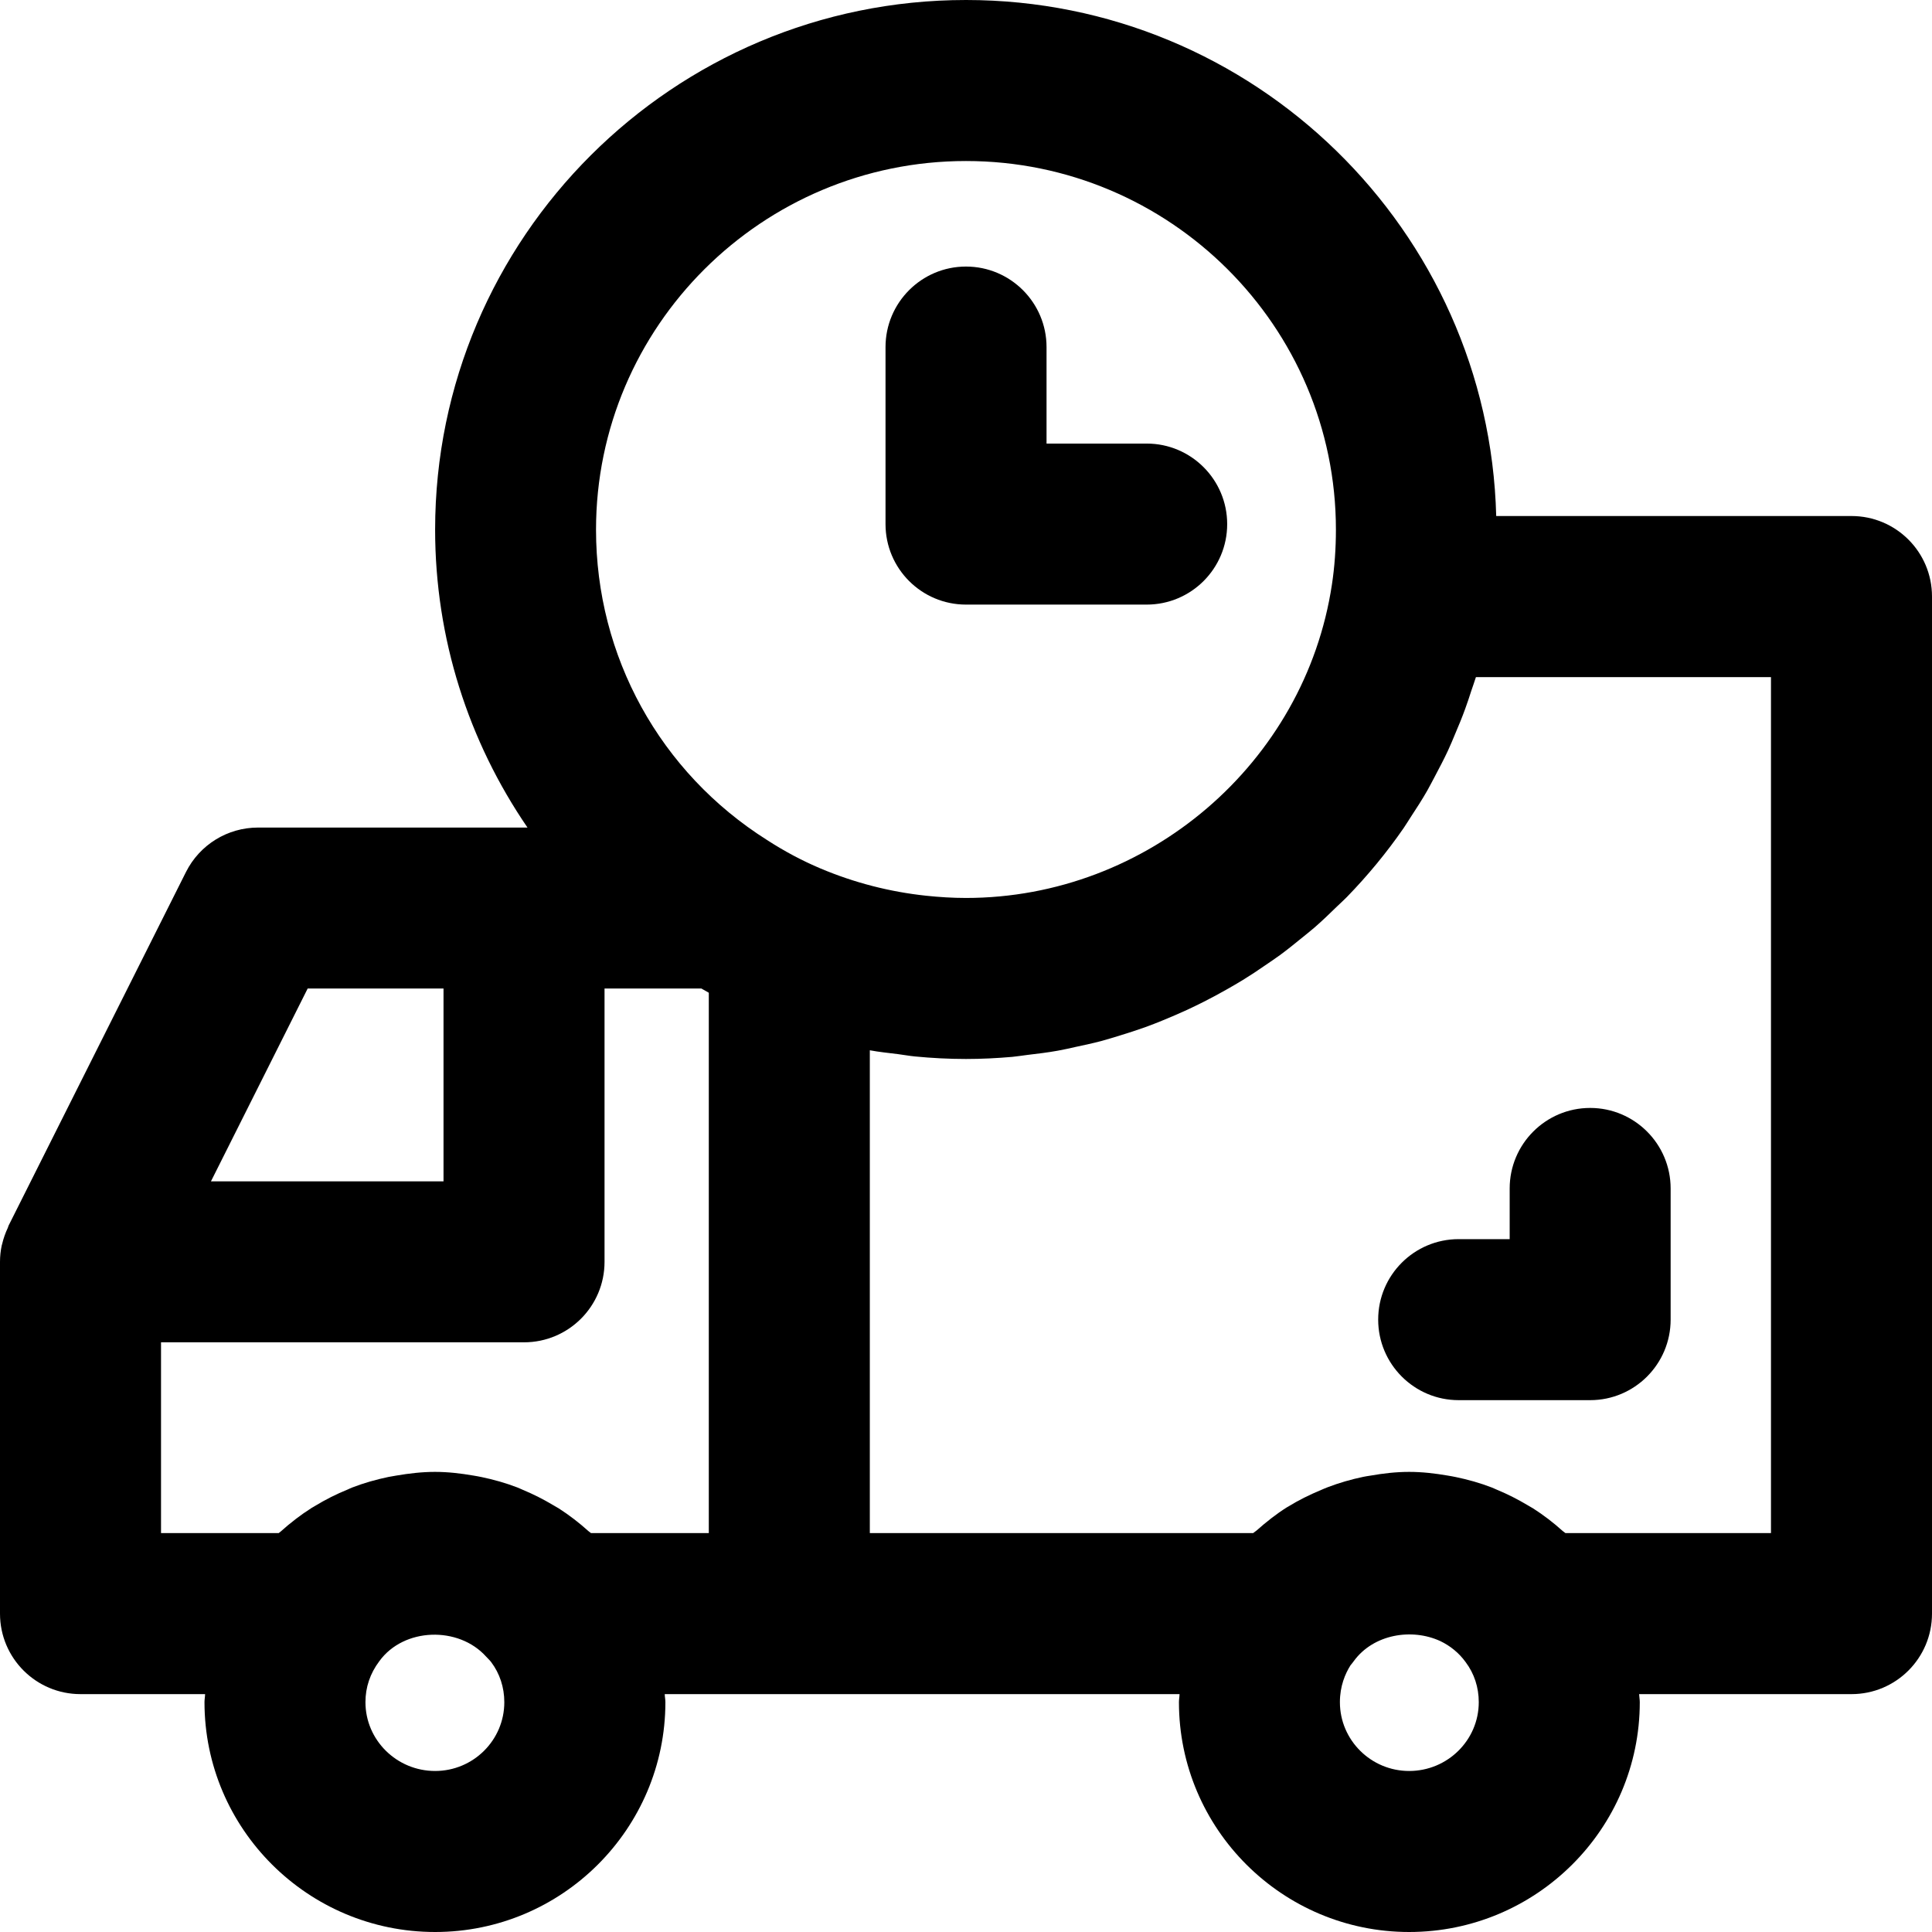
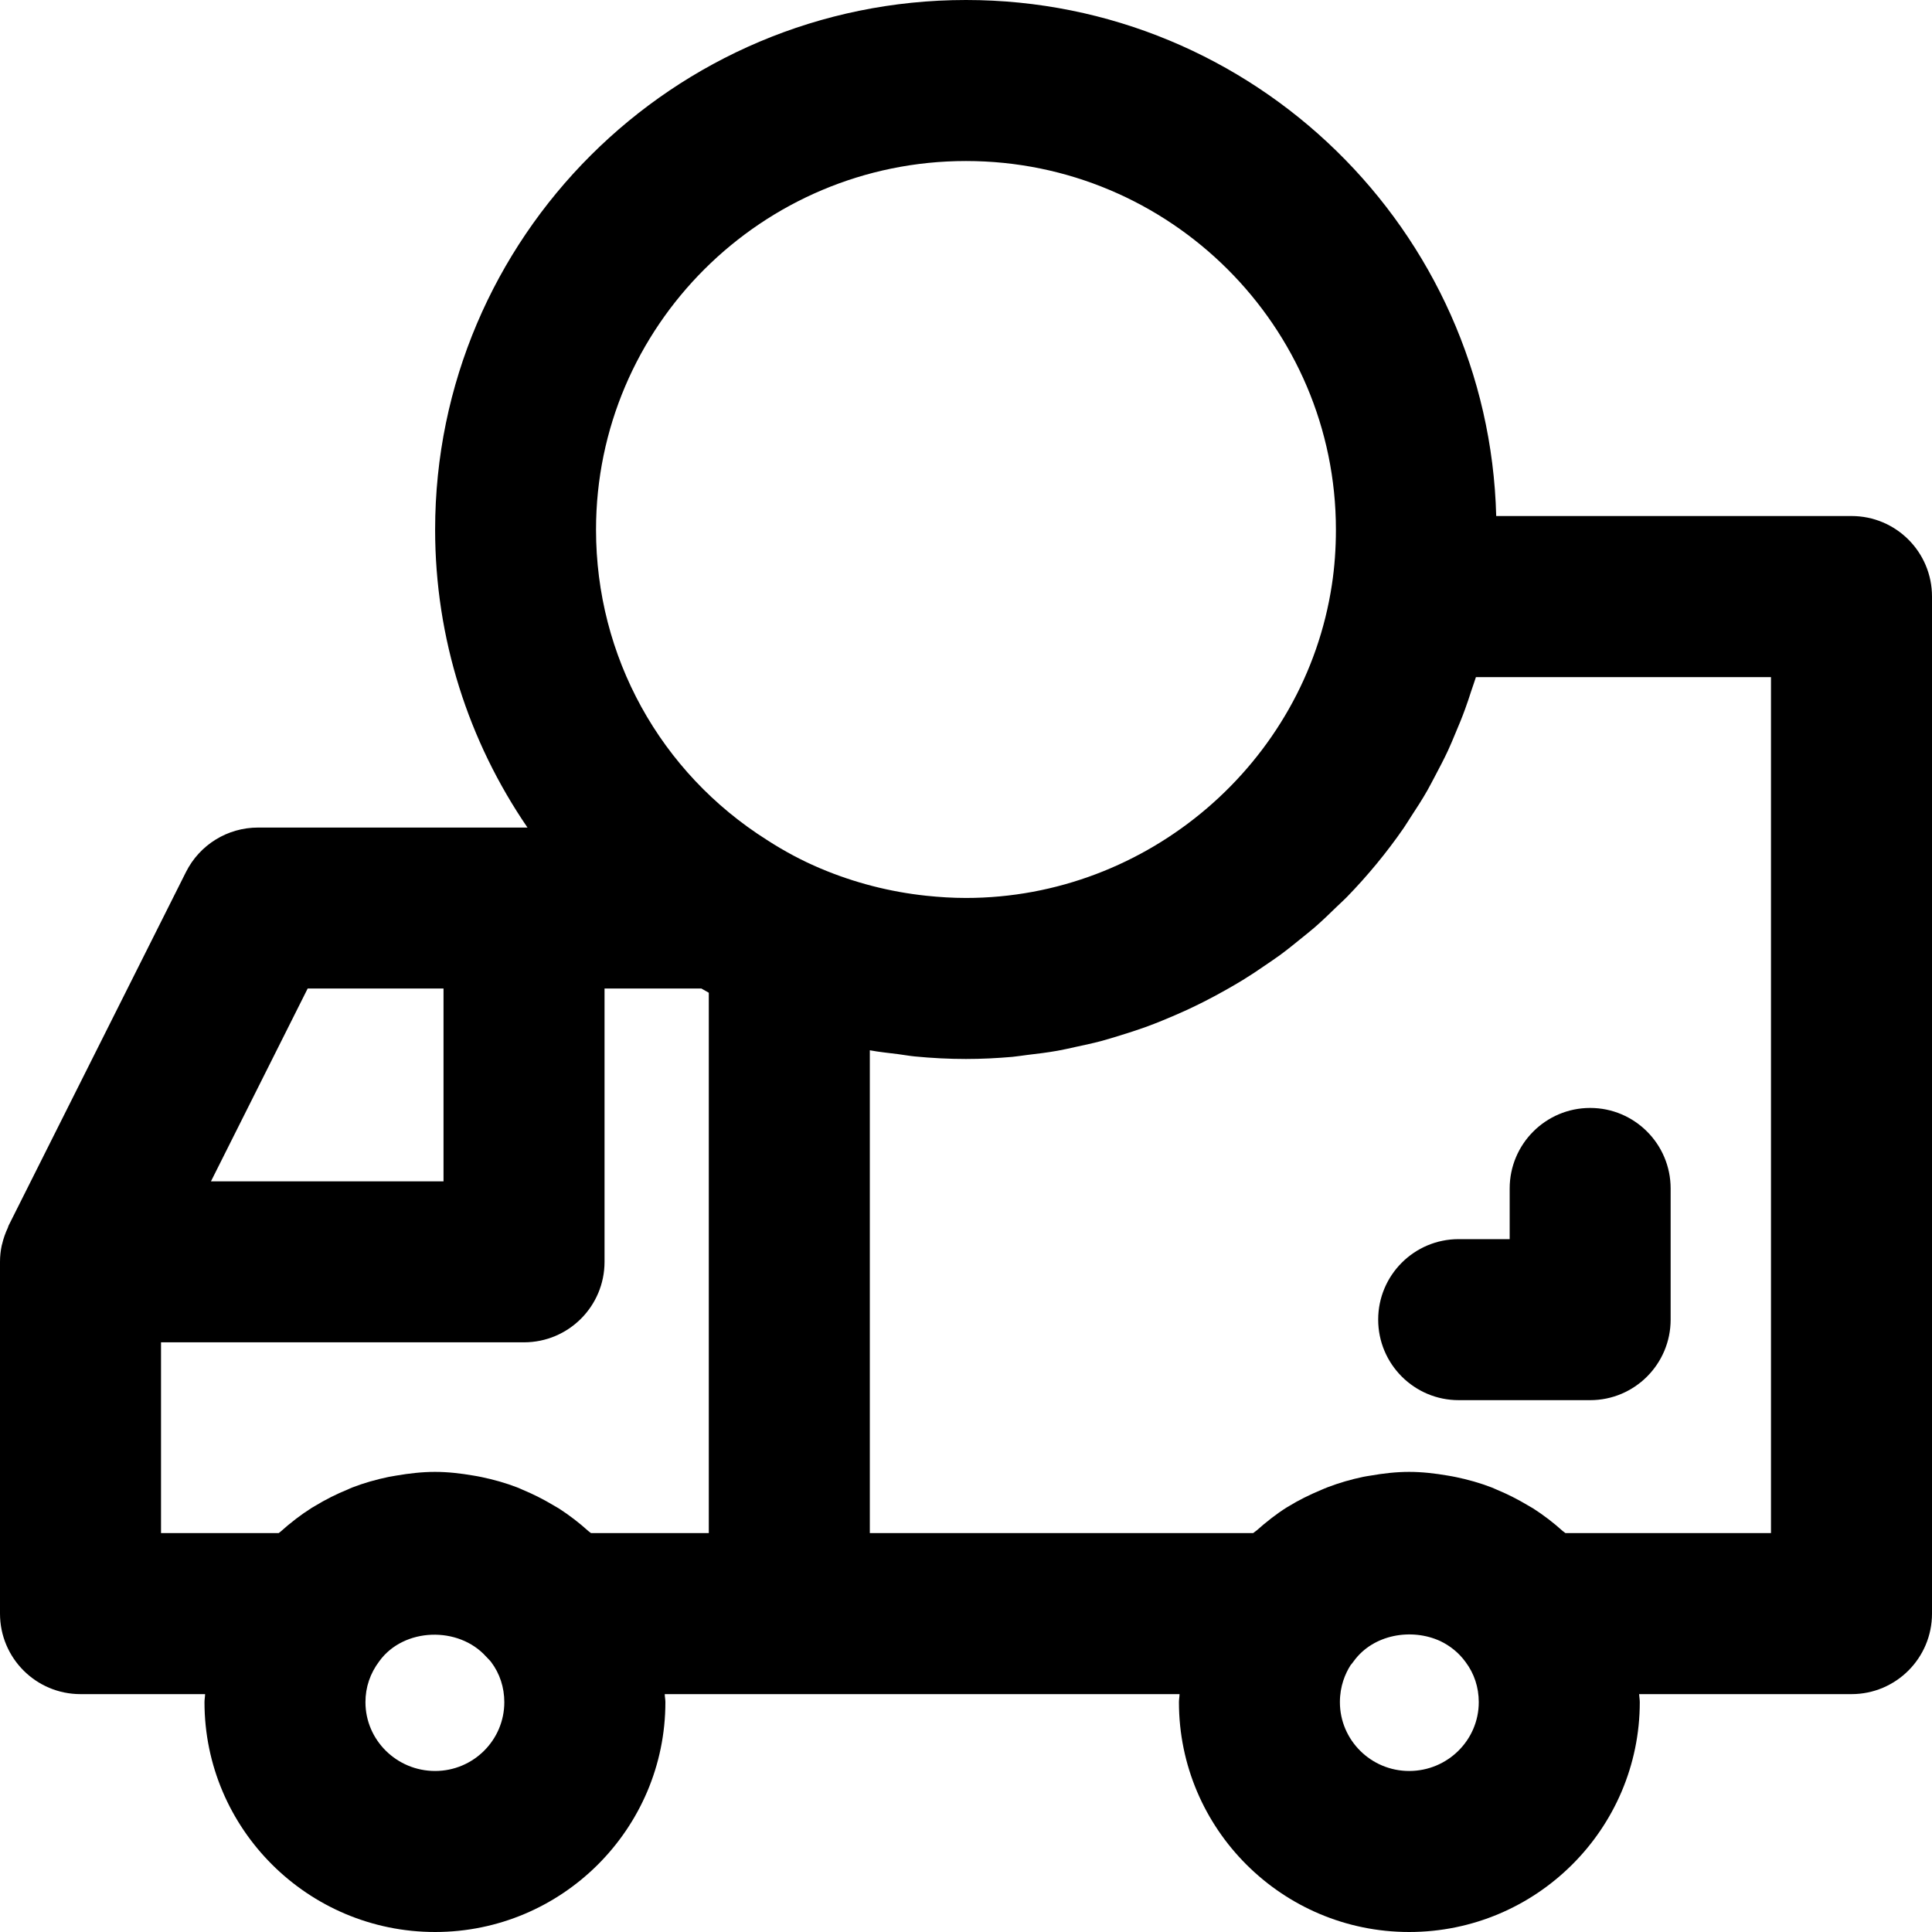
<svg xmlns="http://www.w3.org/2000/svg" width="32" height="32" viewBox="0 0 32 32" fill="none">
  <g clip-path="url(#clip0_479_575)">
    <path d="M30.667 8.547H24.782C24.66 3.815 20.772 0 16 0C11.151 0 7.207 3.936 7.207 8.773C7.207 10.575 7.759 12.279 8.737 13.707H8.68H4.273C3.769 13.707 3.308 13.991 3.081 14.442L0.141 20.302C0.136 20.313 0.135 20.325 0.13 20.335C0.089 20.422 0.057 20.512 0.035 20.607C0.033 20.614 0.03 20.62 0.029 20.627C0.01 20.715 0 20.807 0 20.9V26.727C0 27.463 0.597 28.06 1.333 28.06H3.397C3.396 28.105 3.387 28.148 3.387 28.193C3.387 30.292 5.1 32 7.207 32C9.309 32 11.021 30.292 11.021 28.193C11.021 28.148 11.011 28.105 11.01 28.06H13.074H14.294H19.537C19.536 28.105 19.527 28.149 19.527 28.193C19.527 30.292 21.237 32 23.34 32C25.447 32 27.16 30.292 27.16 28.193C27.16 28.148 27.151 28.105 27.149 28.06H30.667C31.403 28.06 32 27.463 32 26.727V9.88C32 9.143 31.403 8.547 30.667 8.547ZM16 2.667C19.378 2.667 22.127 5.406 22.127 8.773C22.127 9.084 22.105 9.391 22.061 9.681C21.615 12.641 19.009 14.873 15.999 14.873C15.777 14.873 15.558 14.859 15.339 14.836C14.739 14.772 14.153 14.622 13.589 14.384C13.293 14.259 12.999 14.104 12.704 13.913C10.931 12.793 9.872 10.871 9.872 8.773C9.873 5.406 12.622 2.667 16 2.667ZM5.096 16.373H7.346V19.567H3.494L5.096 16.373ZM2.667 22.233H8.679C9.416 22.233 10.013 21.636 10.013 20.9V16.373H11.617C11.657 16.397 11.699 16.42 11.74 16.443V25.393H9.789C9.776 25.381 9.759 25.372 9.746 25.36C9.593 25.222 9.429 25.096 9.257 24.985C9.225 24.965 9.193 24.949 9.161 24.929C9 24.833 8.834 24.749 8.661 24.677C8.63 24.664 8.6 24.649 8.569 24.637C8.377 24.563 8.179 24.507 7.977 24.465C7.932 24.455 7.887 24.448 7.841 24.44C7.632 24.404 7.421 24.379 7.205 24.379C6.989 24.379 6.776 24.404 6.565 24.44C6.521 24.447 6.478 24.455 6.434 24.463C6.228 24.506 6.027 24.563 5.833 24.638C5.809 24.647 5.786 24.659 5.763 24.669C5.573 24.746 5.392 24.837 5.218 24.943C5.2 24.955 5.181 24.964 5.163 24.975C4.98 25.091 4.808 25.224 4.647 25.369C4.637 25.378 4.625 25.384 4.616 25.393H2.667V22.233ZM7.207 29.333C6.571 29.333 6.053 28.822 6.053 28.193C6.053 27.948 6.129 27.718 6.284 27.513C6.689 26.956 7.595 26.931 8.051 27.438C8.079 27.469 8.109 27.495 8.135 27.529C8.278 27.719 8.353 27.949 8.353 28.194C8.353 28.822 7.839 29.333 7.207 29.333ZM23.34 29.333C22.708 29.333 22.193 28.822 22.193 28.193C22.193 27.926 22.281 27.721 22.369 27.582C22.388 27.559 22.407 27.536 22.424 27.512C22.747 27.069 23.381 26.962 23.857 27.182C24.017 27.259 24.163 27.374 24.275 27.529C24.418 27.719 24.493 27.948 24.493 28.193C24.493 28.822 23.976 29.333 23.34 29.333ZM29.333 25.393H25.929C25.915 25.381 25.899 25.371 25.884 25.359C25.731 25.221 25.568 25.096 25.395 24.985C25.363 24.965 25.331 24.948 25.299 24.929C25.138 24.833 24.971 24.748 24.799 24.677C24.767 24.664 24.738 24.649 24.707 24.637C24.515 24.563 24.317 24.507 24.114 24.465C24.069 24.455 24.023 24.448 23.978 24.44C23.768 24.404 23.556 24.379 23.34 24.379C23.123 24.379 22.909 24.404 22.699 24.441C22.659 24.447 22.62 24.453 22.581 24.461C22.379 24.503 22.182 24.56 21.991 24.633C21.955 24.646 21.921 24.662 21.885 24.677C21.695 24.756 21.509 24.847 21.333 24.956C21.327 24.959 21.321 24.962 21.315 24.966C21.137 25.078 20.972 25.209 20.814 25.349C20.796 25.365 20.774 25.377 20.756 25.393H14.407V17.396C14.562 17.425 14.719 17.44 14.876 17.46C14.969 17.472 15.061 17.489 15.153 17.498C15.433 17.525 15.715 17.54 15.999 17.54C16.258 17.54 16.513 17.527 16.767 17.505C16.851 17.497 16.933 17.483 17.016 17.473C17.185 17.453 17.353 17.433 17.519 17.403C17.617 17.386 17.713 17.363 17.809 17.342C17.959 17.31 18.107 17.278 18.254 17.239C18.355 17.212 18.453 17.18 18.553 17.15C18.692 17.107 18.83 17.063 18.967 17.014C19.067 16.978 19.165 16.939 19.263 16.899C19.395 16.845 19.525 16.789 19.654 16.73C19.751 16.685 19.846 16.639 19.941 16.591C20.068 16.527 20.193 16.459 20.317 16.389C20.407 16.338 20.497 16.286 20.587 16.231C20.711 16.155 20.831 16.075 20.951 15.992C21.034 15.935 21.117 15.88 21.198 15.821C21.321 15.731 21.439 15.635 21.557 15.539C21.629 15.48 21.703 15.423 21.773 15.362C21.902 15.25 22.025 15.131 22.147 15.012C22.201 14.96 22.256 14.911 22.308 14.858C22.651 14.505 22.966 14.124 23.247 13.718C23.289 13.658 23.325 13.595 23.365 13.535C23.461 13.389 23.555 13.244 23.641 13.093C23.687 13.013 23.727 12.931 23.771 12.85C23.844 12.712 23.917 12.574 23.983 12.432C24.025 12.342 24.063 12.249 24.101 12.158C24.16 12.02 24.217 11.882 24.268 11.741C24.304 11.643 24.337 11.543 24.369 11.443C24.393 11.367 24.423 11.292 24.446 11.215H29.333V25.393Z" fill="black" />
-     <path d="M16 10.014H18.993C19.729 10.014 20.326 9.417 20.326 8.681C20.326 7.945 19.729 7.347 18.993 7.347H17.334V5.749C17.334 5.013 16.736 4.415 16 4.415C15.264 4.415 14.667 5.013 14.667 5.749V8.681C14.667 9.417 15.264 10.014 16 10.014Z" fill="black" />
    <path d="M22.827 21.857C22.827 22.593 23.424 23.191 24.16 23.191H26.338C27.074 23.191 27.671 22.593 27.671 21.857V19.685C27.671 18.949 27.074 18.351 26.338 18.351C25.602 18.351 25.005 18.949 25.005 19.685V20.524H24.16C23.424 20.524 22.827 21.121 22.827 21.857Z" fill="black" />
  </g>
  <defs>
    <clipPath id="clip0_479_575">
      <rect width="32" height="32" fill="white" />
    </clipPath>
  </defs>
</svg>